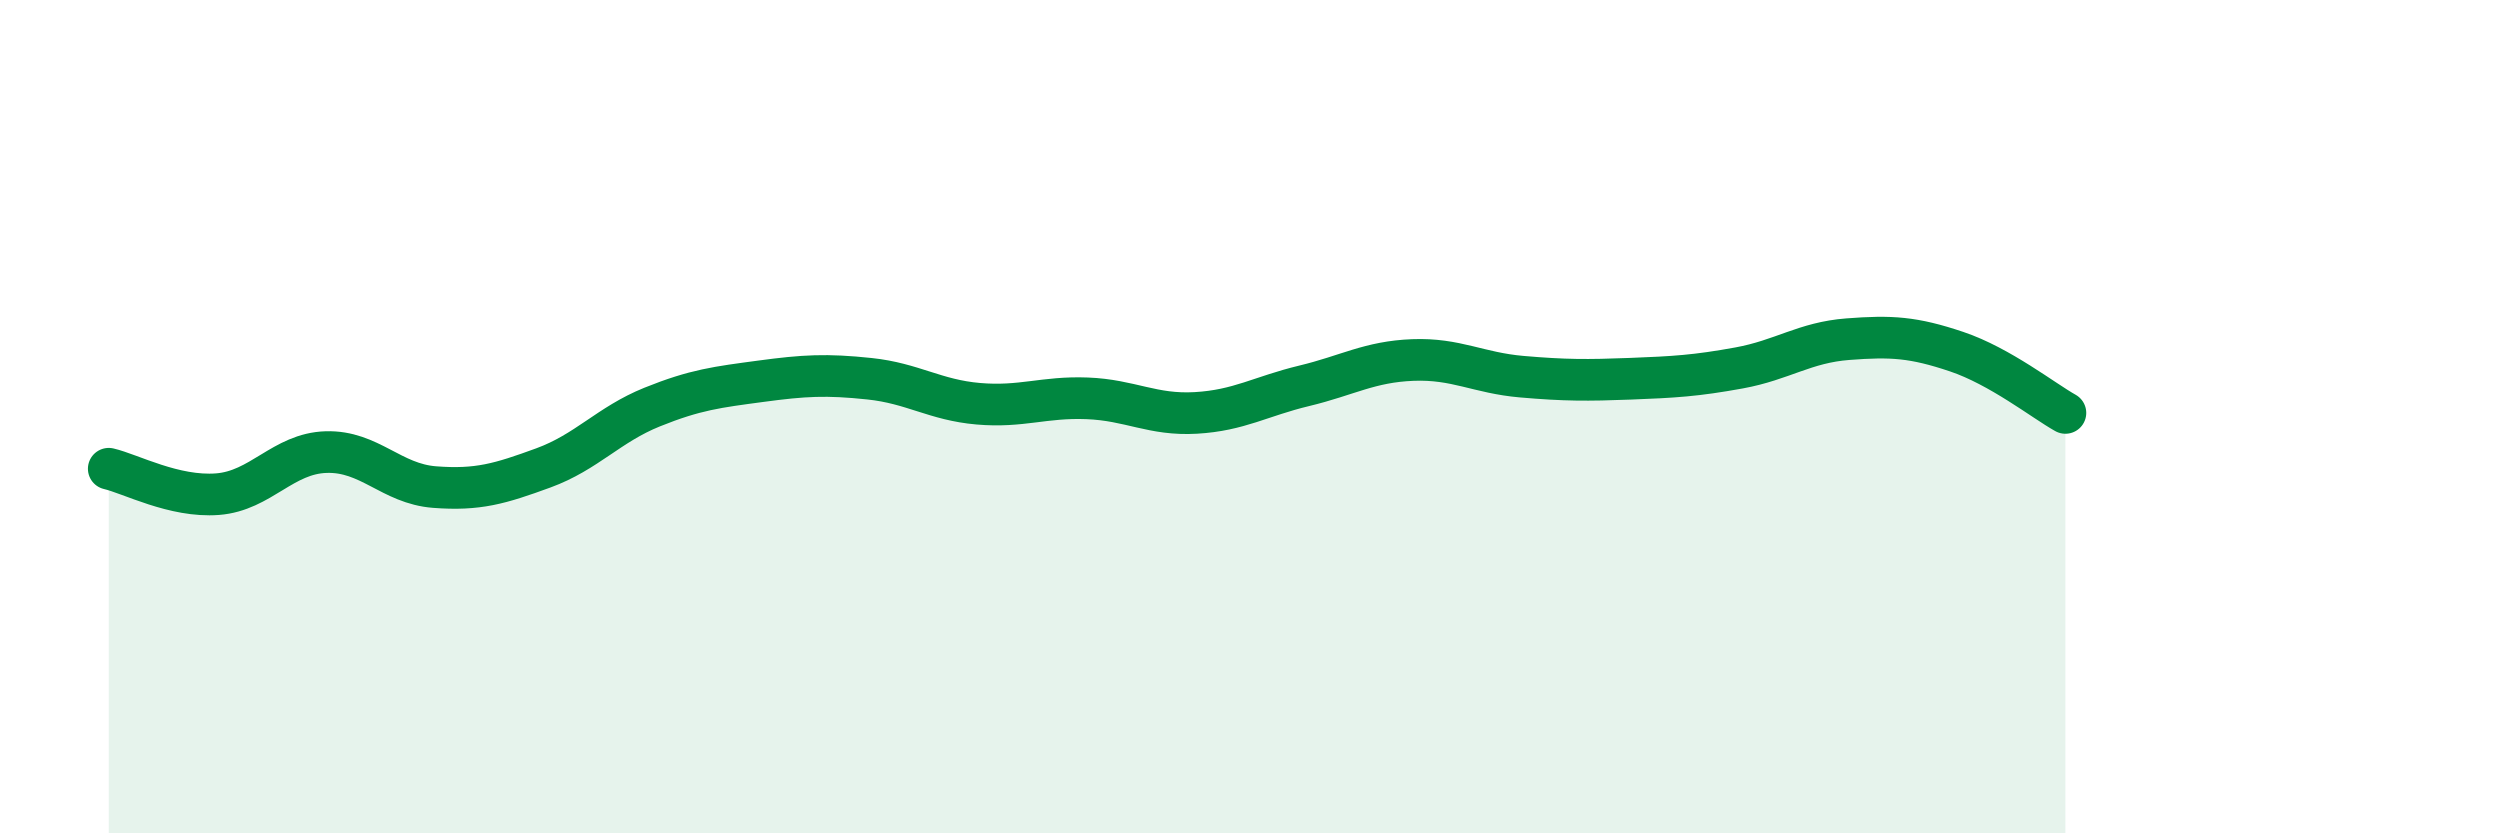
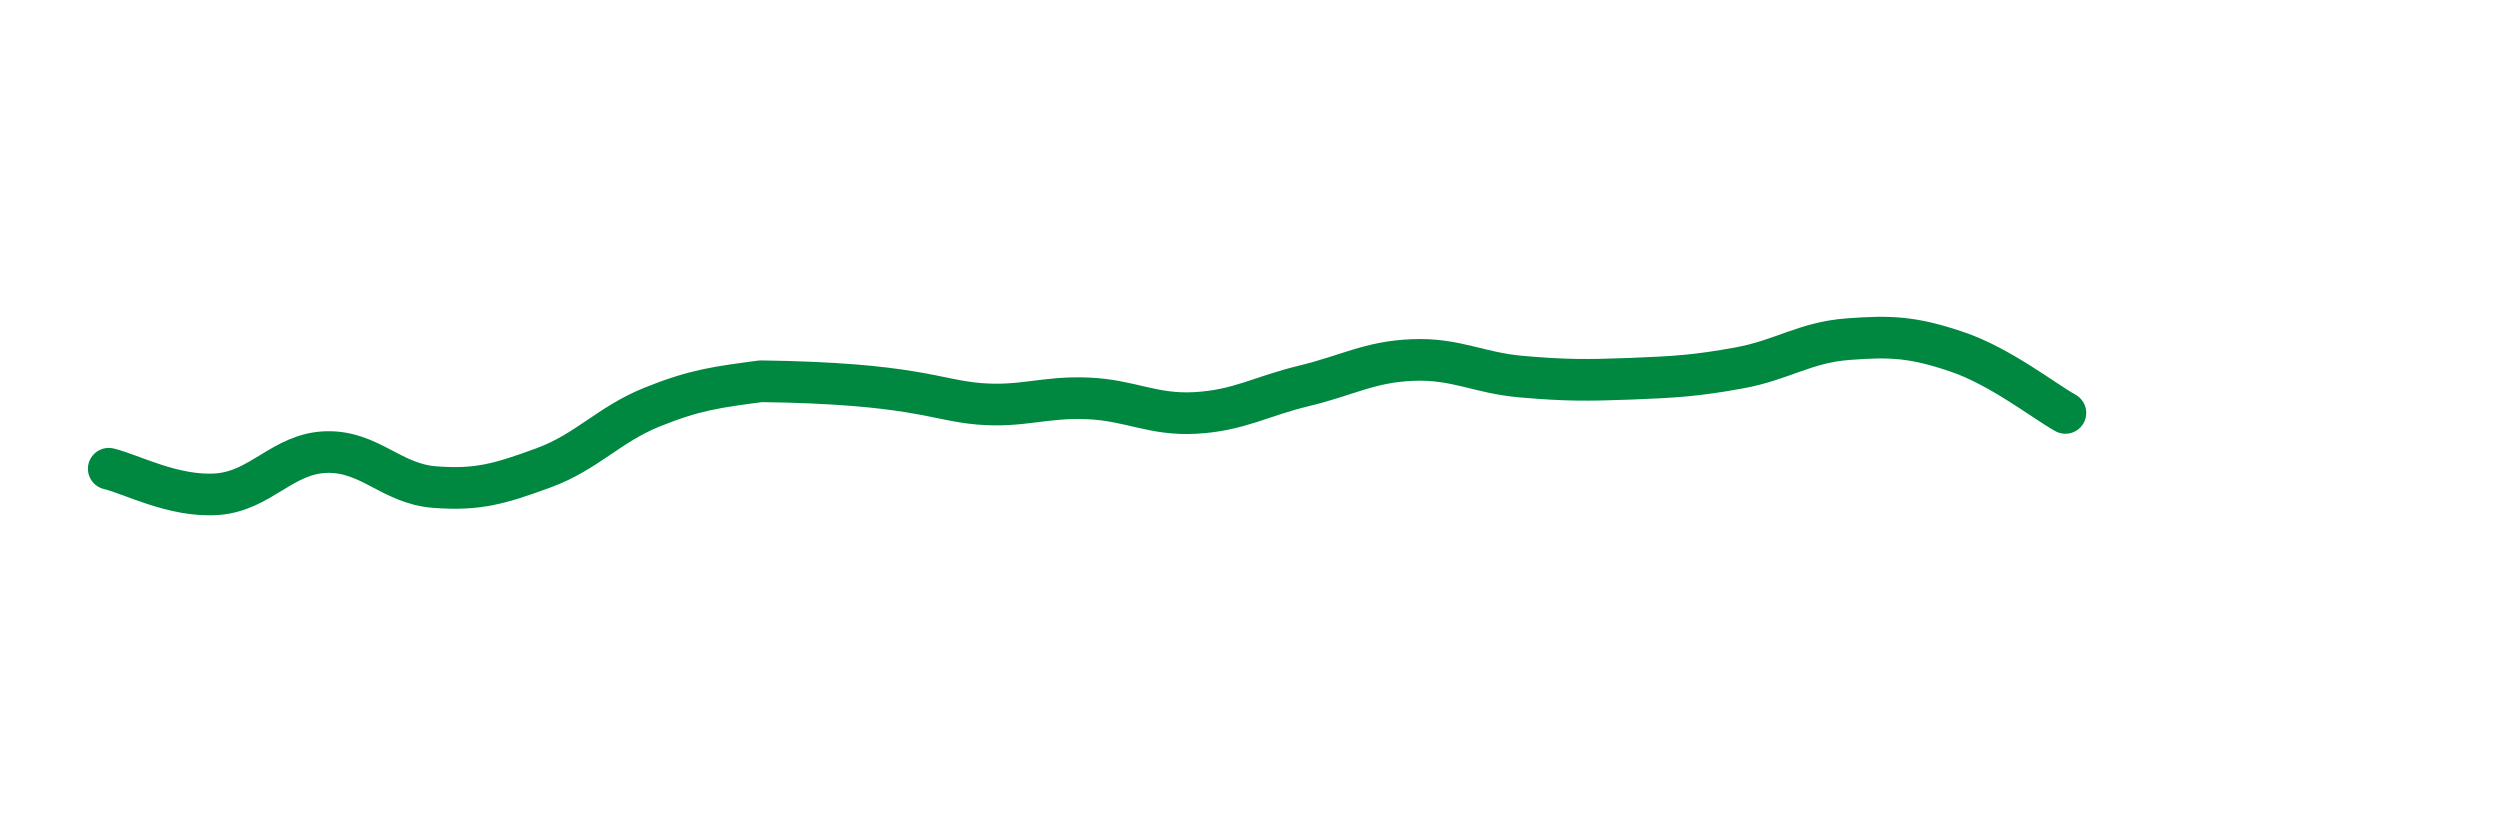
<svg xmlns="http://www.w3.org/2000/svg" width="60" height="20" viewBox="0 0 60 20">
-   <path d="M 2.61,11.25 C 3.13,11.37 4.18,11.94 5.22,11.86 C 6.26,11.78 6.79,10.88 7.83,10.85 C 8.87,10.82 9.39,11.61 10.43,11.69 C 11.47,11.77 12,11.61 13.04,11.23 C 14.08,10.85 14.61,10.19 15.65,9.77 C 16.69,9.35 17.22,9.29 18.26,9.15 C 19.3,9.01 19.83,8.98 20.87,9.09 C 21.91,9.2 22.44,9.6 23.48,9.69 C 24.52,9.78 25.05,9.52 26.09,9.56 C 27.13,9.6 27.66,9.97 28.7,9.91 C 29.74,9.85 30.26,9.51 31.3,9.26 C 32.34,9.01 32.87,8.68 33.91,8.64 C 34.95,8.6 35.48,8.95 36.52,9.04 C 37.56,9.13 38.09,9.13 39.13,9.09 C 40.17,9.05 40.7,9.02 41.74,8.83 C 42.78,8.64 43.31,8.22 44.35,8.14 C 45.39,8.06 45.92,8.09 46.96,8.44 C 48,8.79 49.05,9.62 49.57,9.91L49.57 20L2.61 20Z" fill="#008740" opacity="0.1" stroke-linecap="round" stroke-linejoin="round" />
-   <path d="M 2.61,11.25 C 3.13,11.37 4.18,11.94 5.22,11.86 C 6.26,11.78 6.79,10.88 7.83,10.85 C 8.87,10.82 9.39,11.61 10.43,11.69 C 11.47,11.77 12,11.61 13.04,11.23 C 14.08,10.85 14.61,10.19 15.65,9.77 C 16.69,9.35 17.22,9.29 18.26,9.15 C 19.3,9.01 19.83,8.98 20.87,9.09 C 21.91,9.2 22.44,9.6 23.48,9.69 C 24.52,9.78 25.05,9.52 26.09,9.56 C 27.13,9.6 27.66,9.97 28.7,9.91 C 29.74,9.85 30.26,9.51 31.3,9.26 C 32.34,9.01 32.87,8.68 33.91,8.64 C 34.95,8.6 35.48,8.95 36.52,9.04 C 37.56,9.13 38.09,9.13 39.13,9.09 C 40.17,9.05 40.7,9.02 41.74,8.83 C 42.78,8.64 43.31,8.22 44.35,8.14 C 45.39,8.06 45.92,8.09 46.96,8.44 C 48,8.79 49.05,9.62 49.57,9.91" stroke="#008740" stroke-width="1" fill="none" stroke-linecap="round" stroke-linejoin="round" />
+   <path d="M 2.61,11.25 C 3.13,11.37 4.18,11.94 5.22,11.86 C 6.26,11.78 6.79,10.88 7.83,10.85 C 8.87,10.82 9.39,11.61 10.43,11.69 C 11.47,11.77 12,11.61 13.04,11.23 C 14.08,10.85 14.61,10.19 15.65,9.77 C 16.69,9.35 17.22,9.29 18.26,9.15 C 21.91,9.2 22.44,9.6 23.48,9.69 C 24.52,9.78 25.05,9.52 26.09,9.56 C 27.13,9.6 27.66,9.97 28.7,9.91 C 29.74,9.85 30.26,9.51 31.3,9.26 C 32.34,9.01 32.87,8.68 33.91,8.64 C 34.95,8.6 35.48,8.95 36.52,9.04 C 37.56,9.13 38.09,9.13 39.13,9.09 C 40.17,9.05 40.7,9.02 41.74,8.83 C 42.78,8.64 43.31,8.22 44.35,8.14 C 45.39,8.06 45.92,8.09 46.96,8.44 C 48,8.79 49.05,9.62 49.57,9.91" stroke="#008740" stroke-width="1" fill="none" stroke-linecap="round" stroke-linejoin="round" />
</svg>